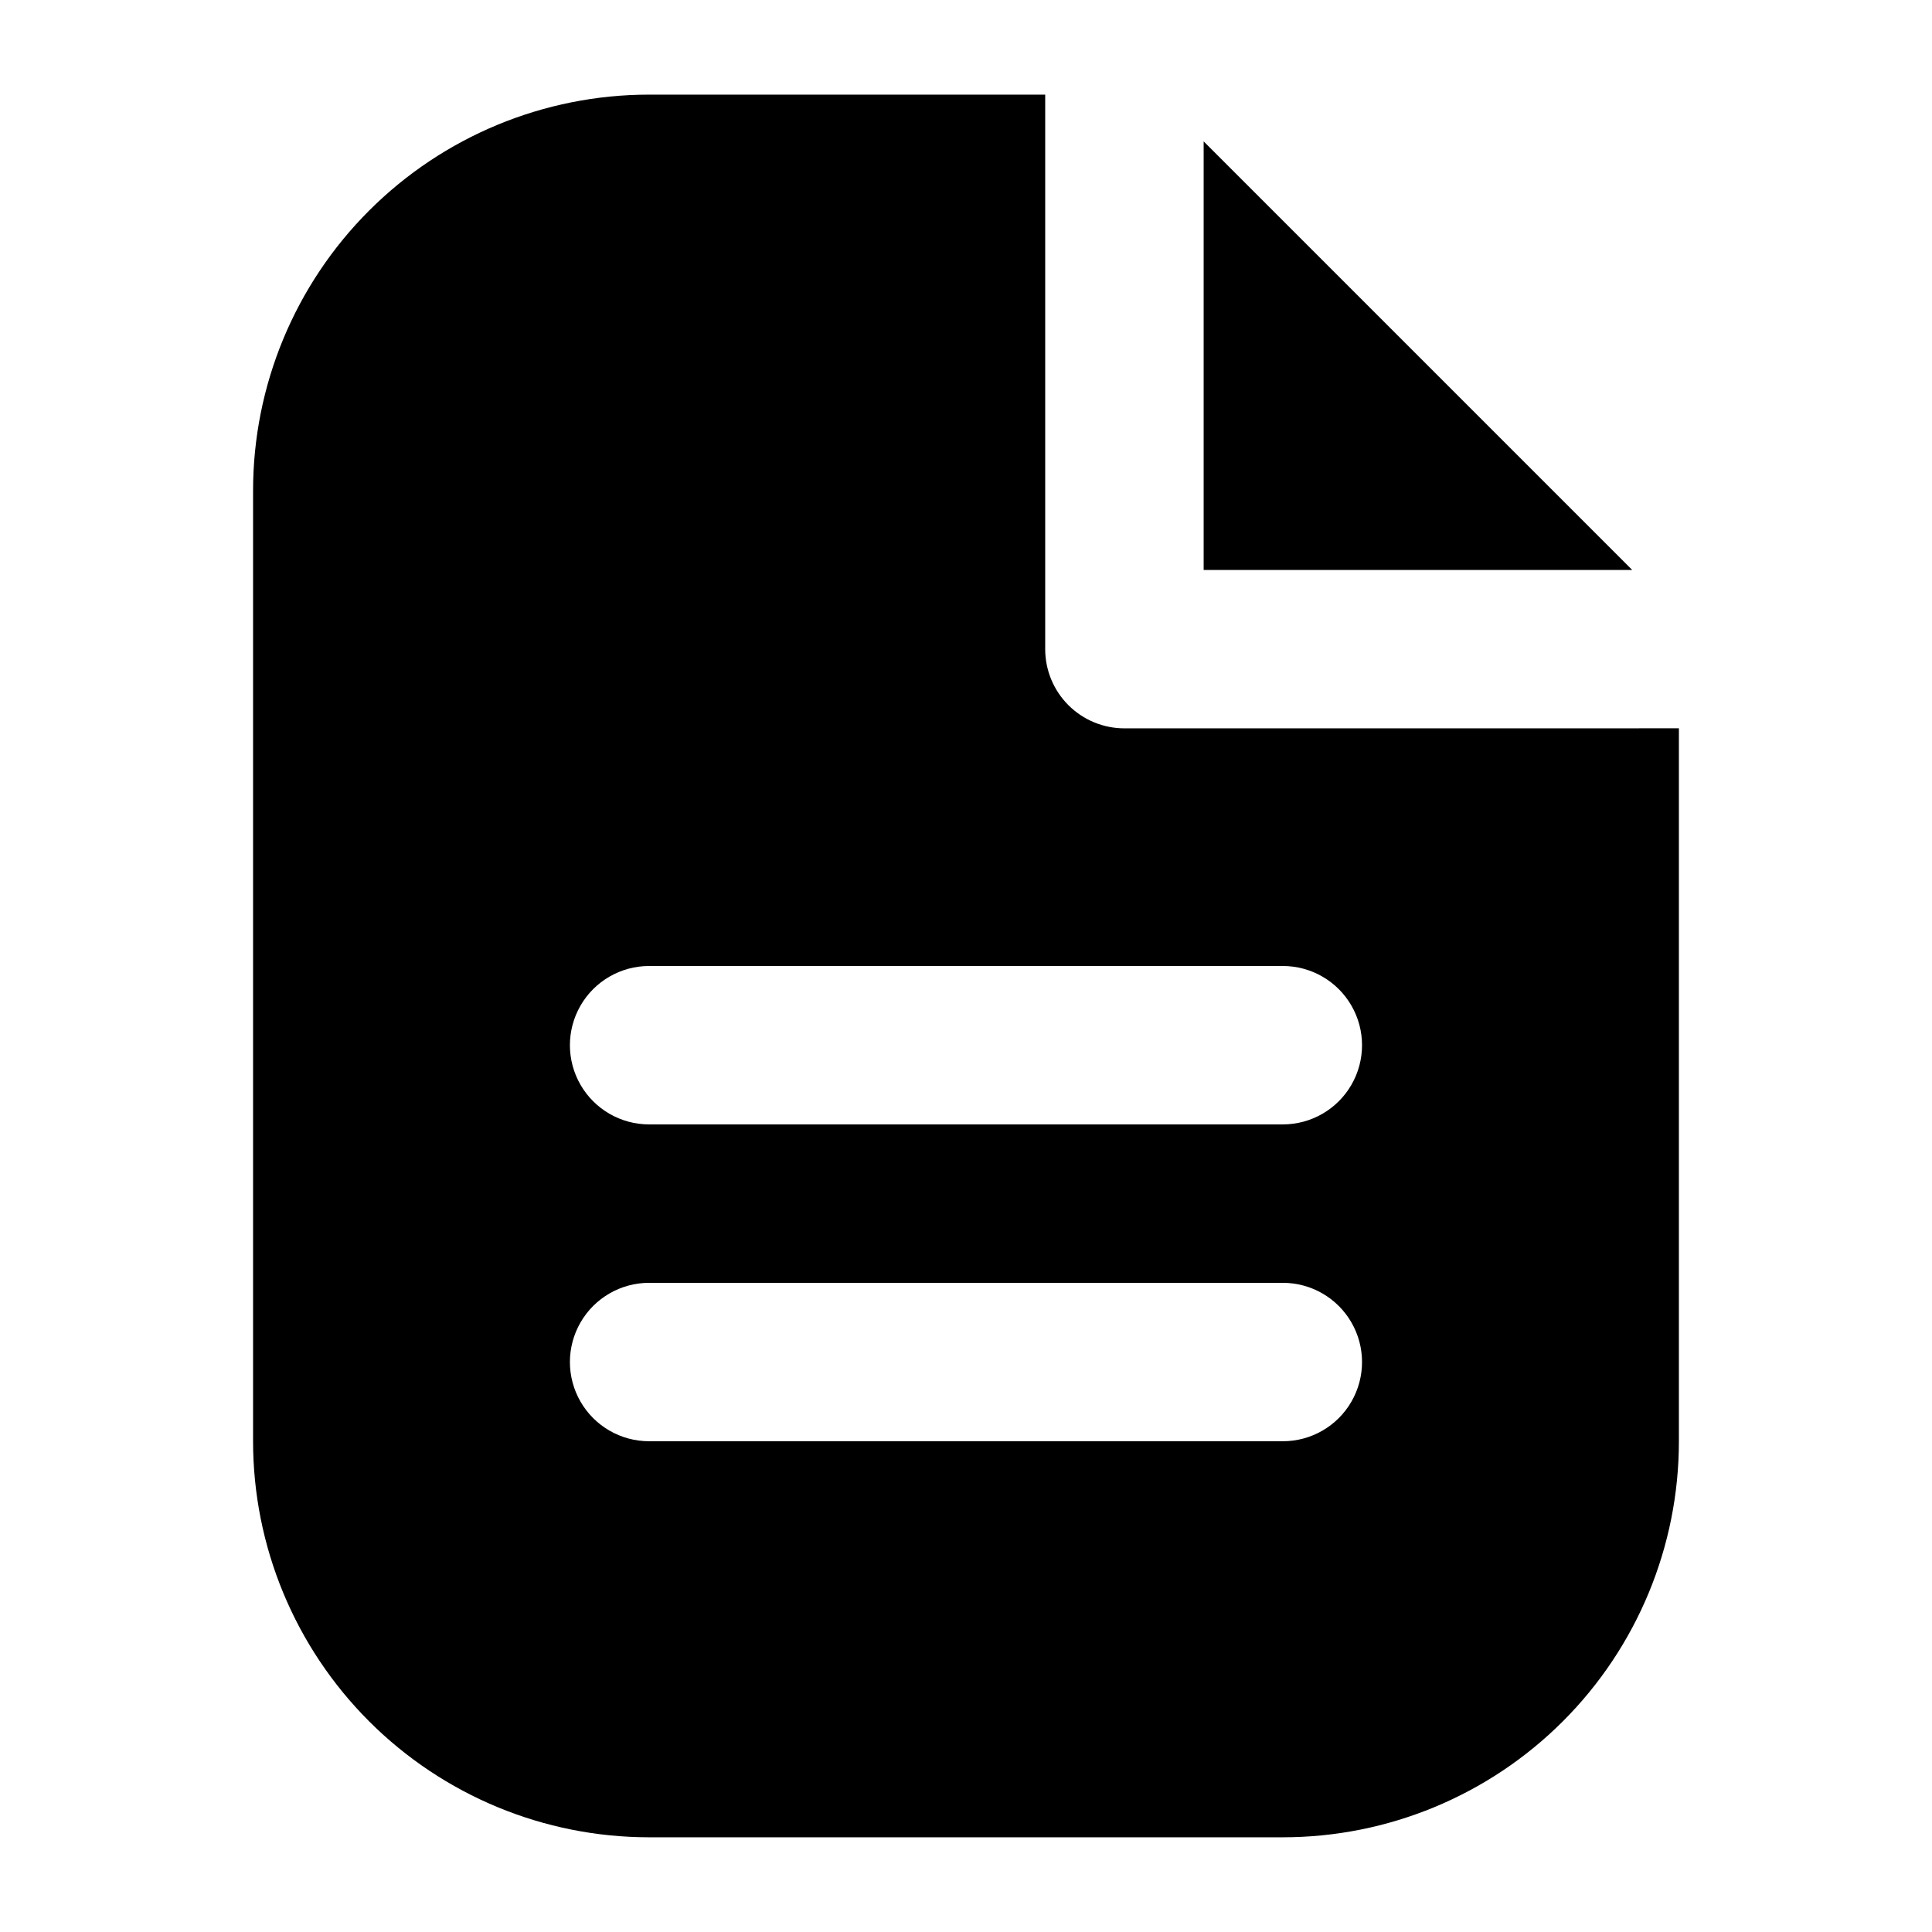
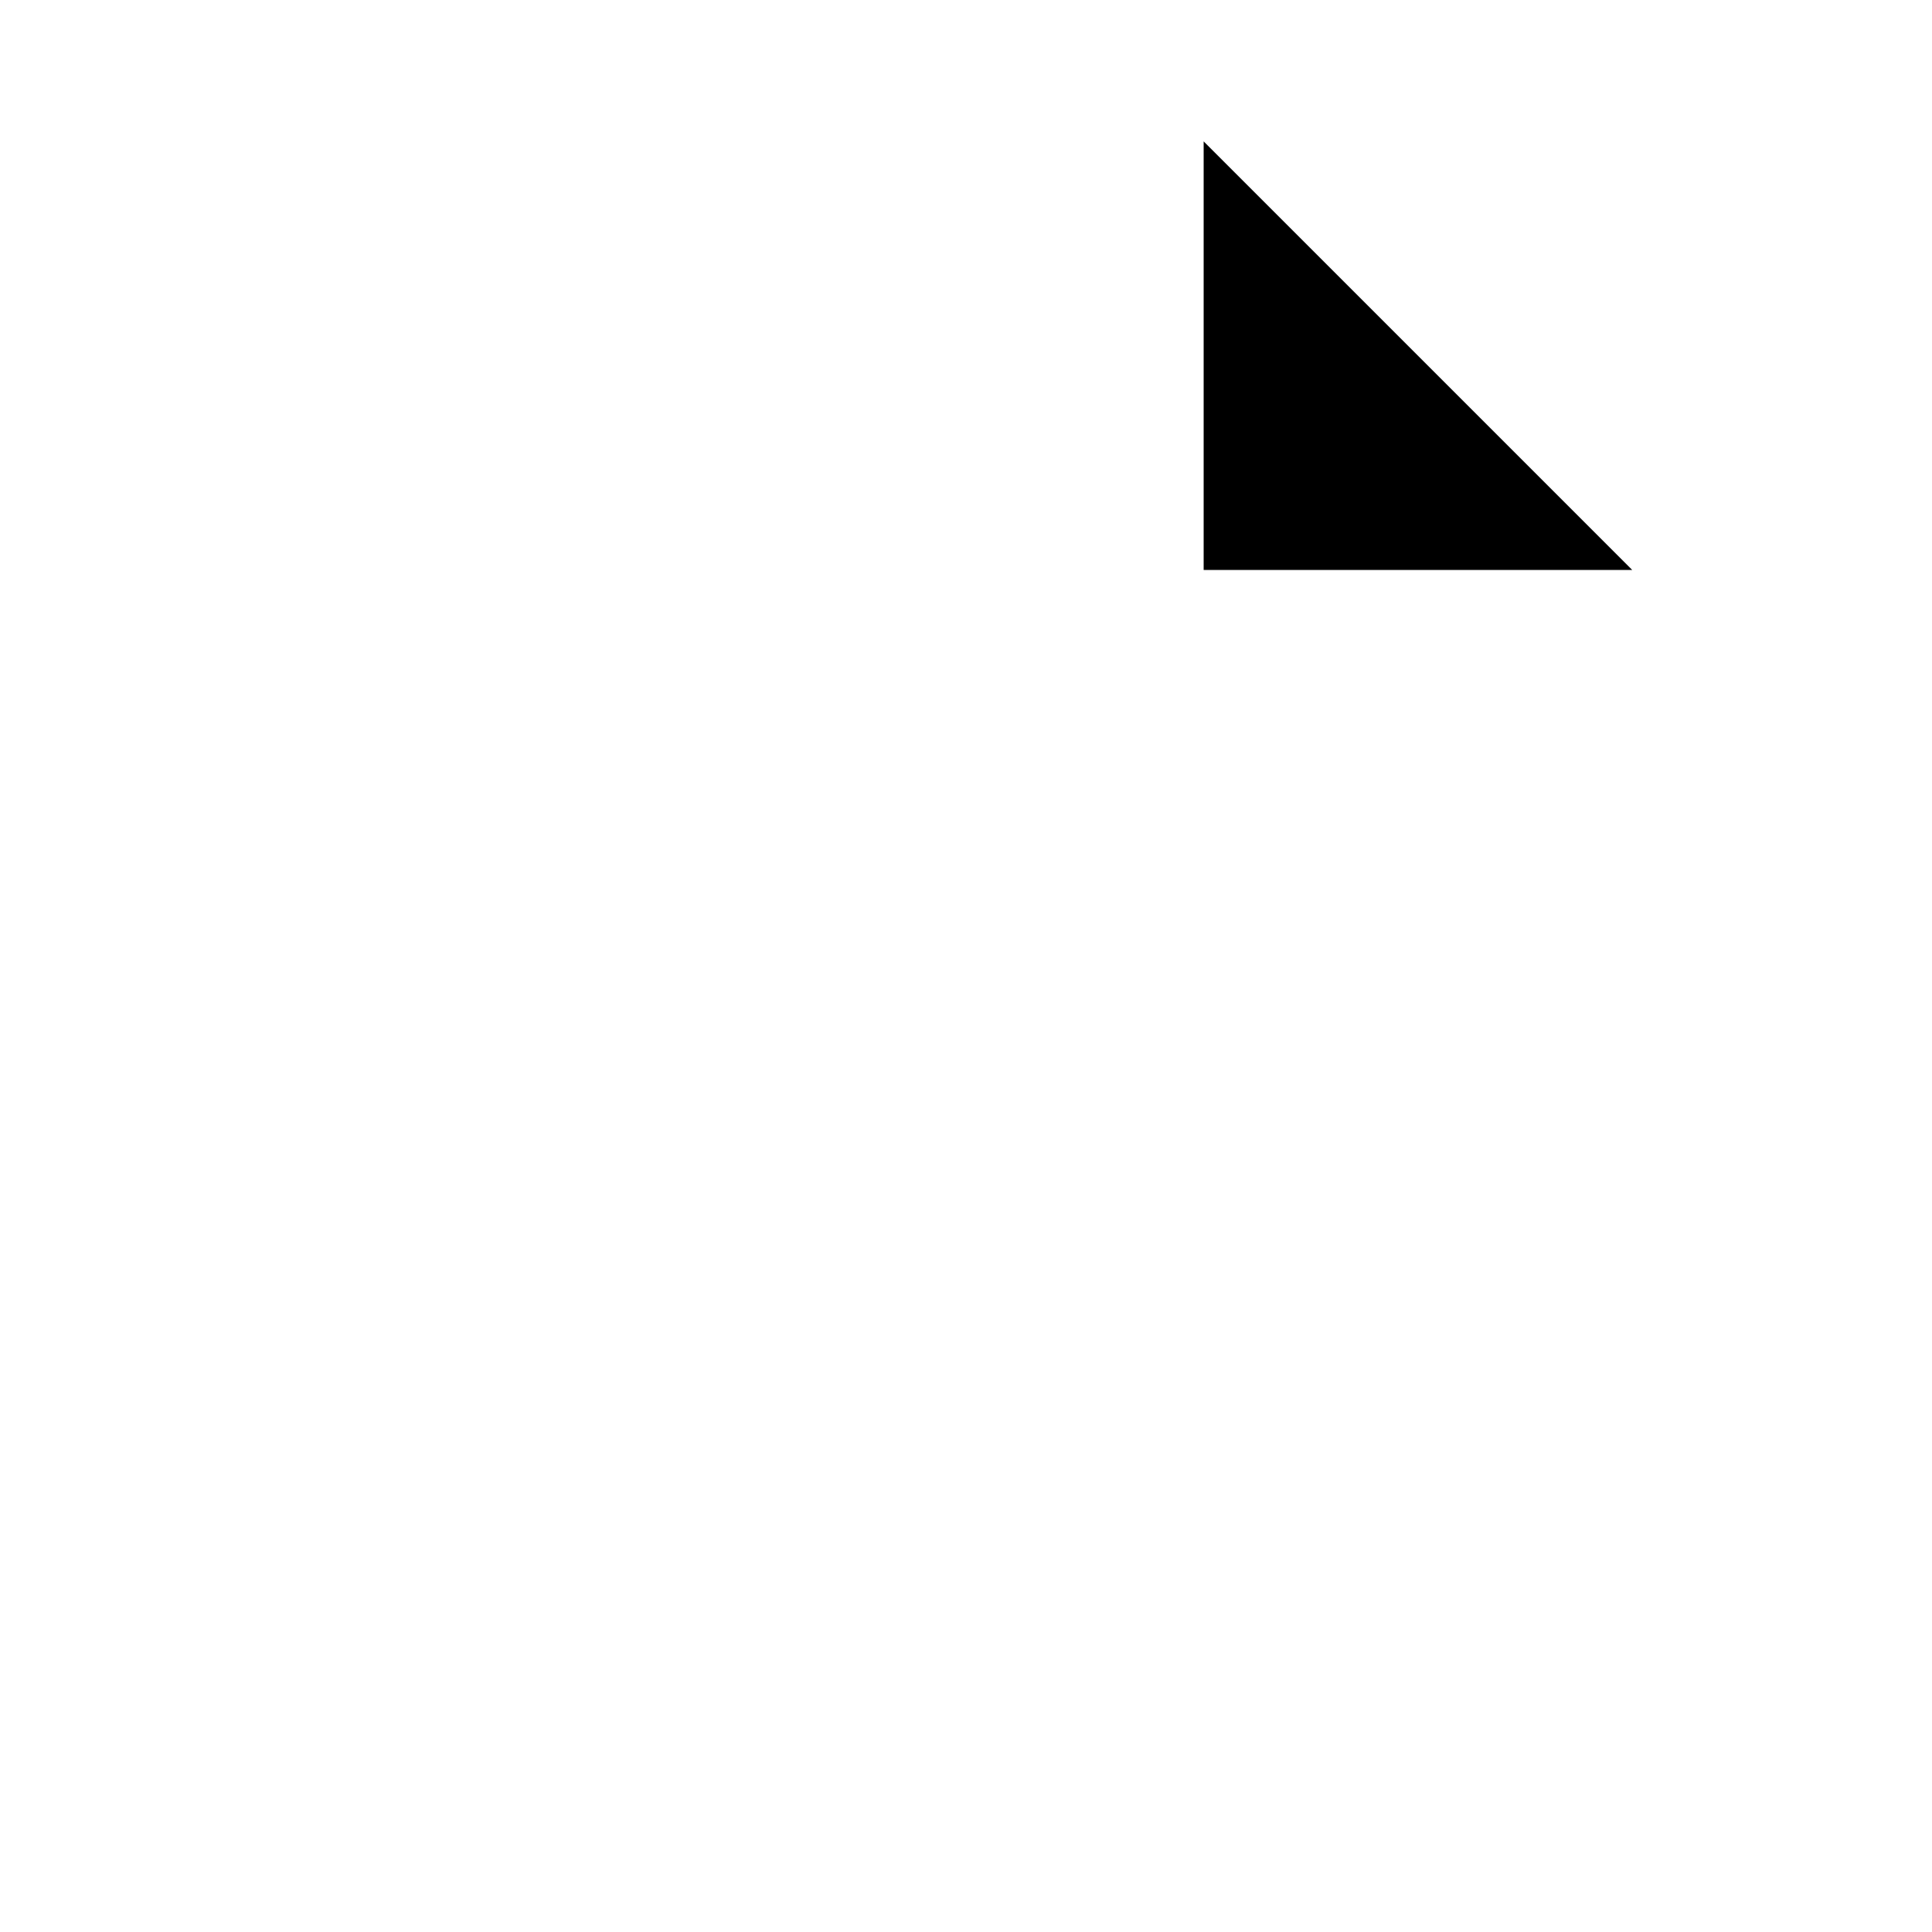
<svg xmlns="http://www.w3.org/2000/svg" fill="#000000" width="800px" height="800px" version="1.1" viewBox="144 144 512 512">
  <g>
    <path d="m462.98 181.47v113.57h113.57z" />
-     <path d="m441.98 337.02c-5.57 0-10.91-2.211-14.844-6.148-3.938-3.938-6.148-9.277-6.148-14.844v-146.95h-104.96c-27.84 0-54.535 11.059-74.219 30.742s-30.742 46.379-30.742 74.219v251.9c0 27.84 11.059 54.535 30.742 74.219 19.684 19.684 46.379 30.742 74.219 30.742h167.94-0.004c27.84 0 54.535-11.059 74.219-30.742 19.684-19.684 30.742-46.379 30.742-74.219v-188.93zm41.984 188.93-167.94-0.004c-7.5 0-14.43-4-18.18-10.496-3.75-6.492-3.75-14.496 0-20.992 3.75-6.492 10.68-10.496 18.18-10.496h167.94-0.004c7.5 0 14.434 4.004 18.18 10.496 3.75 6.496 3.75 14.5 0 20.992-3.746 6.496-10.68 10.496-18.18 10.496zm0-83.969h-167.94c-7.5 0-14.43-4.004-18.18-10.496-3.75-6.496-3.75-14.5 0-20.992 3.75-6.496 10.68-10.496 18.18-10.496h167.94-0.004c7.5 0 14.434 4 18.18 10.496 3.75 6.492 3.75 14.496 0 20.992-3.746 6.492-10.68 10.496-18.18 10.496z" />
  </g>
</svg>